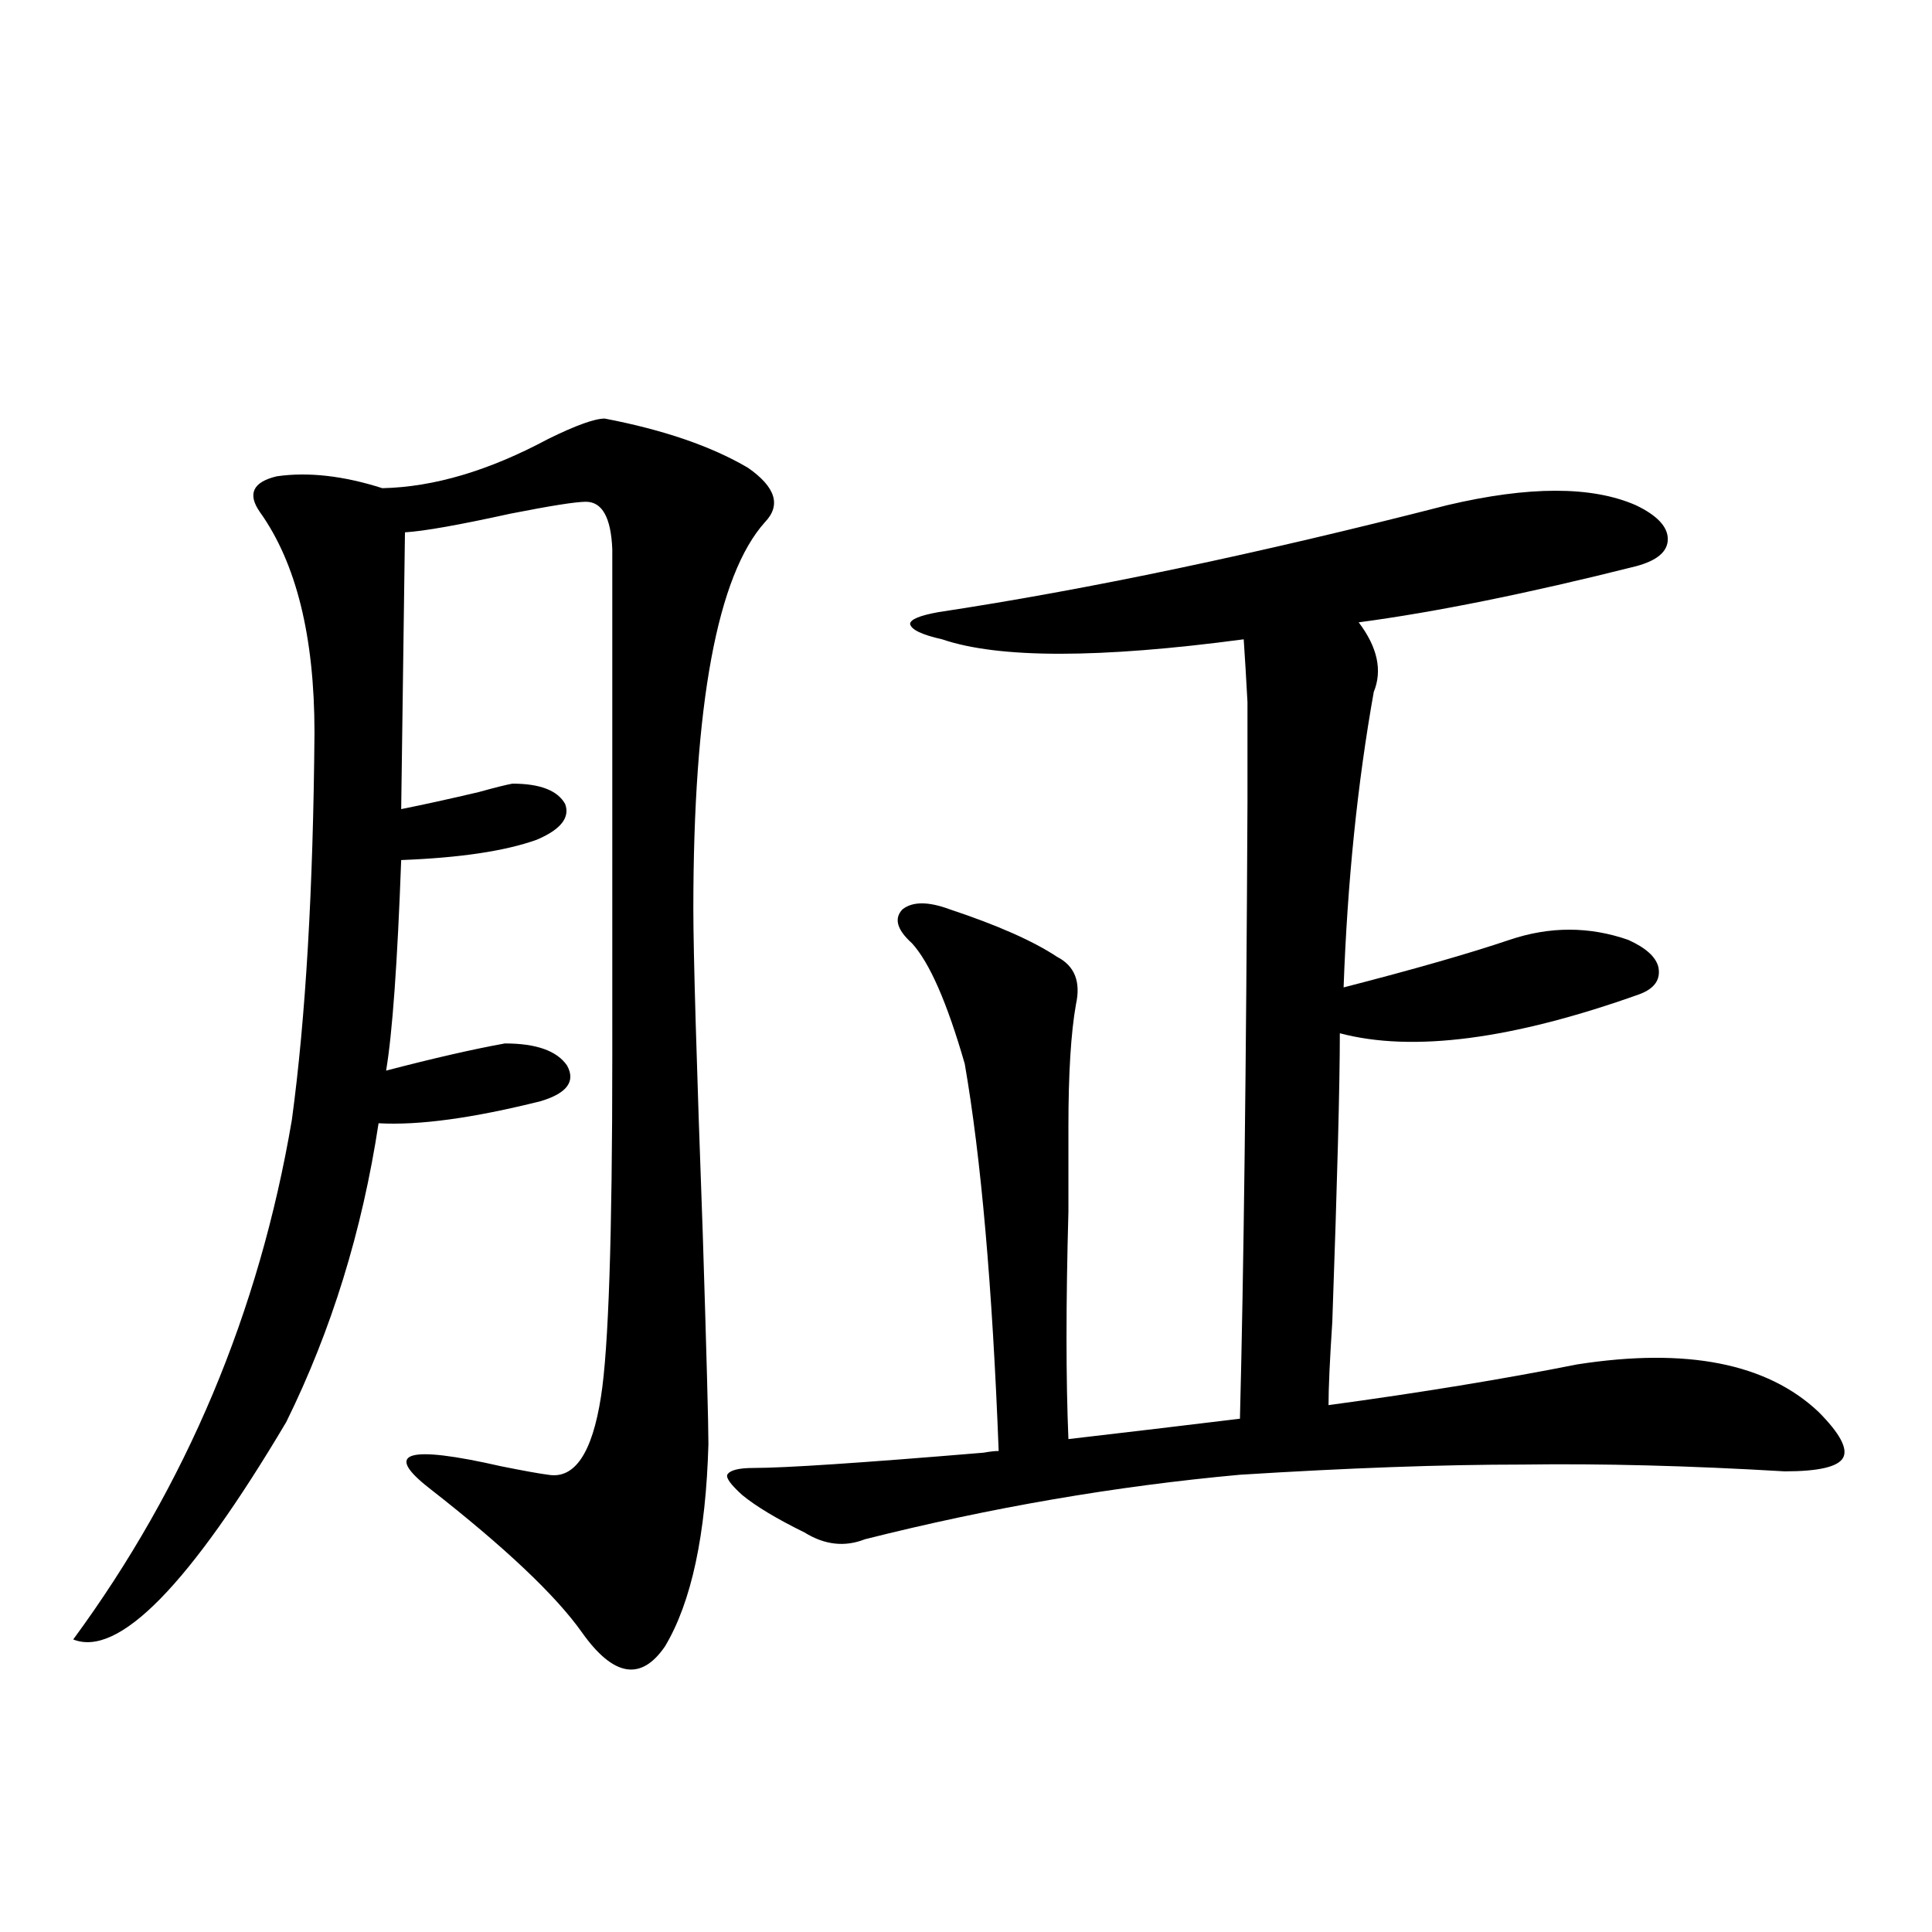
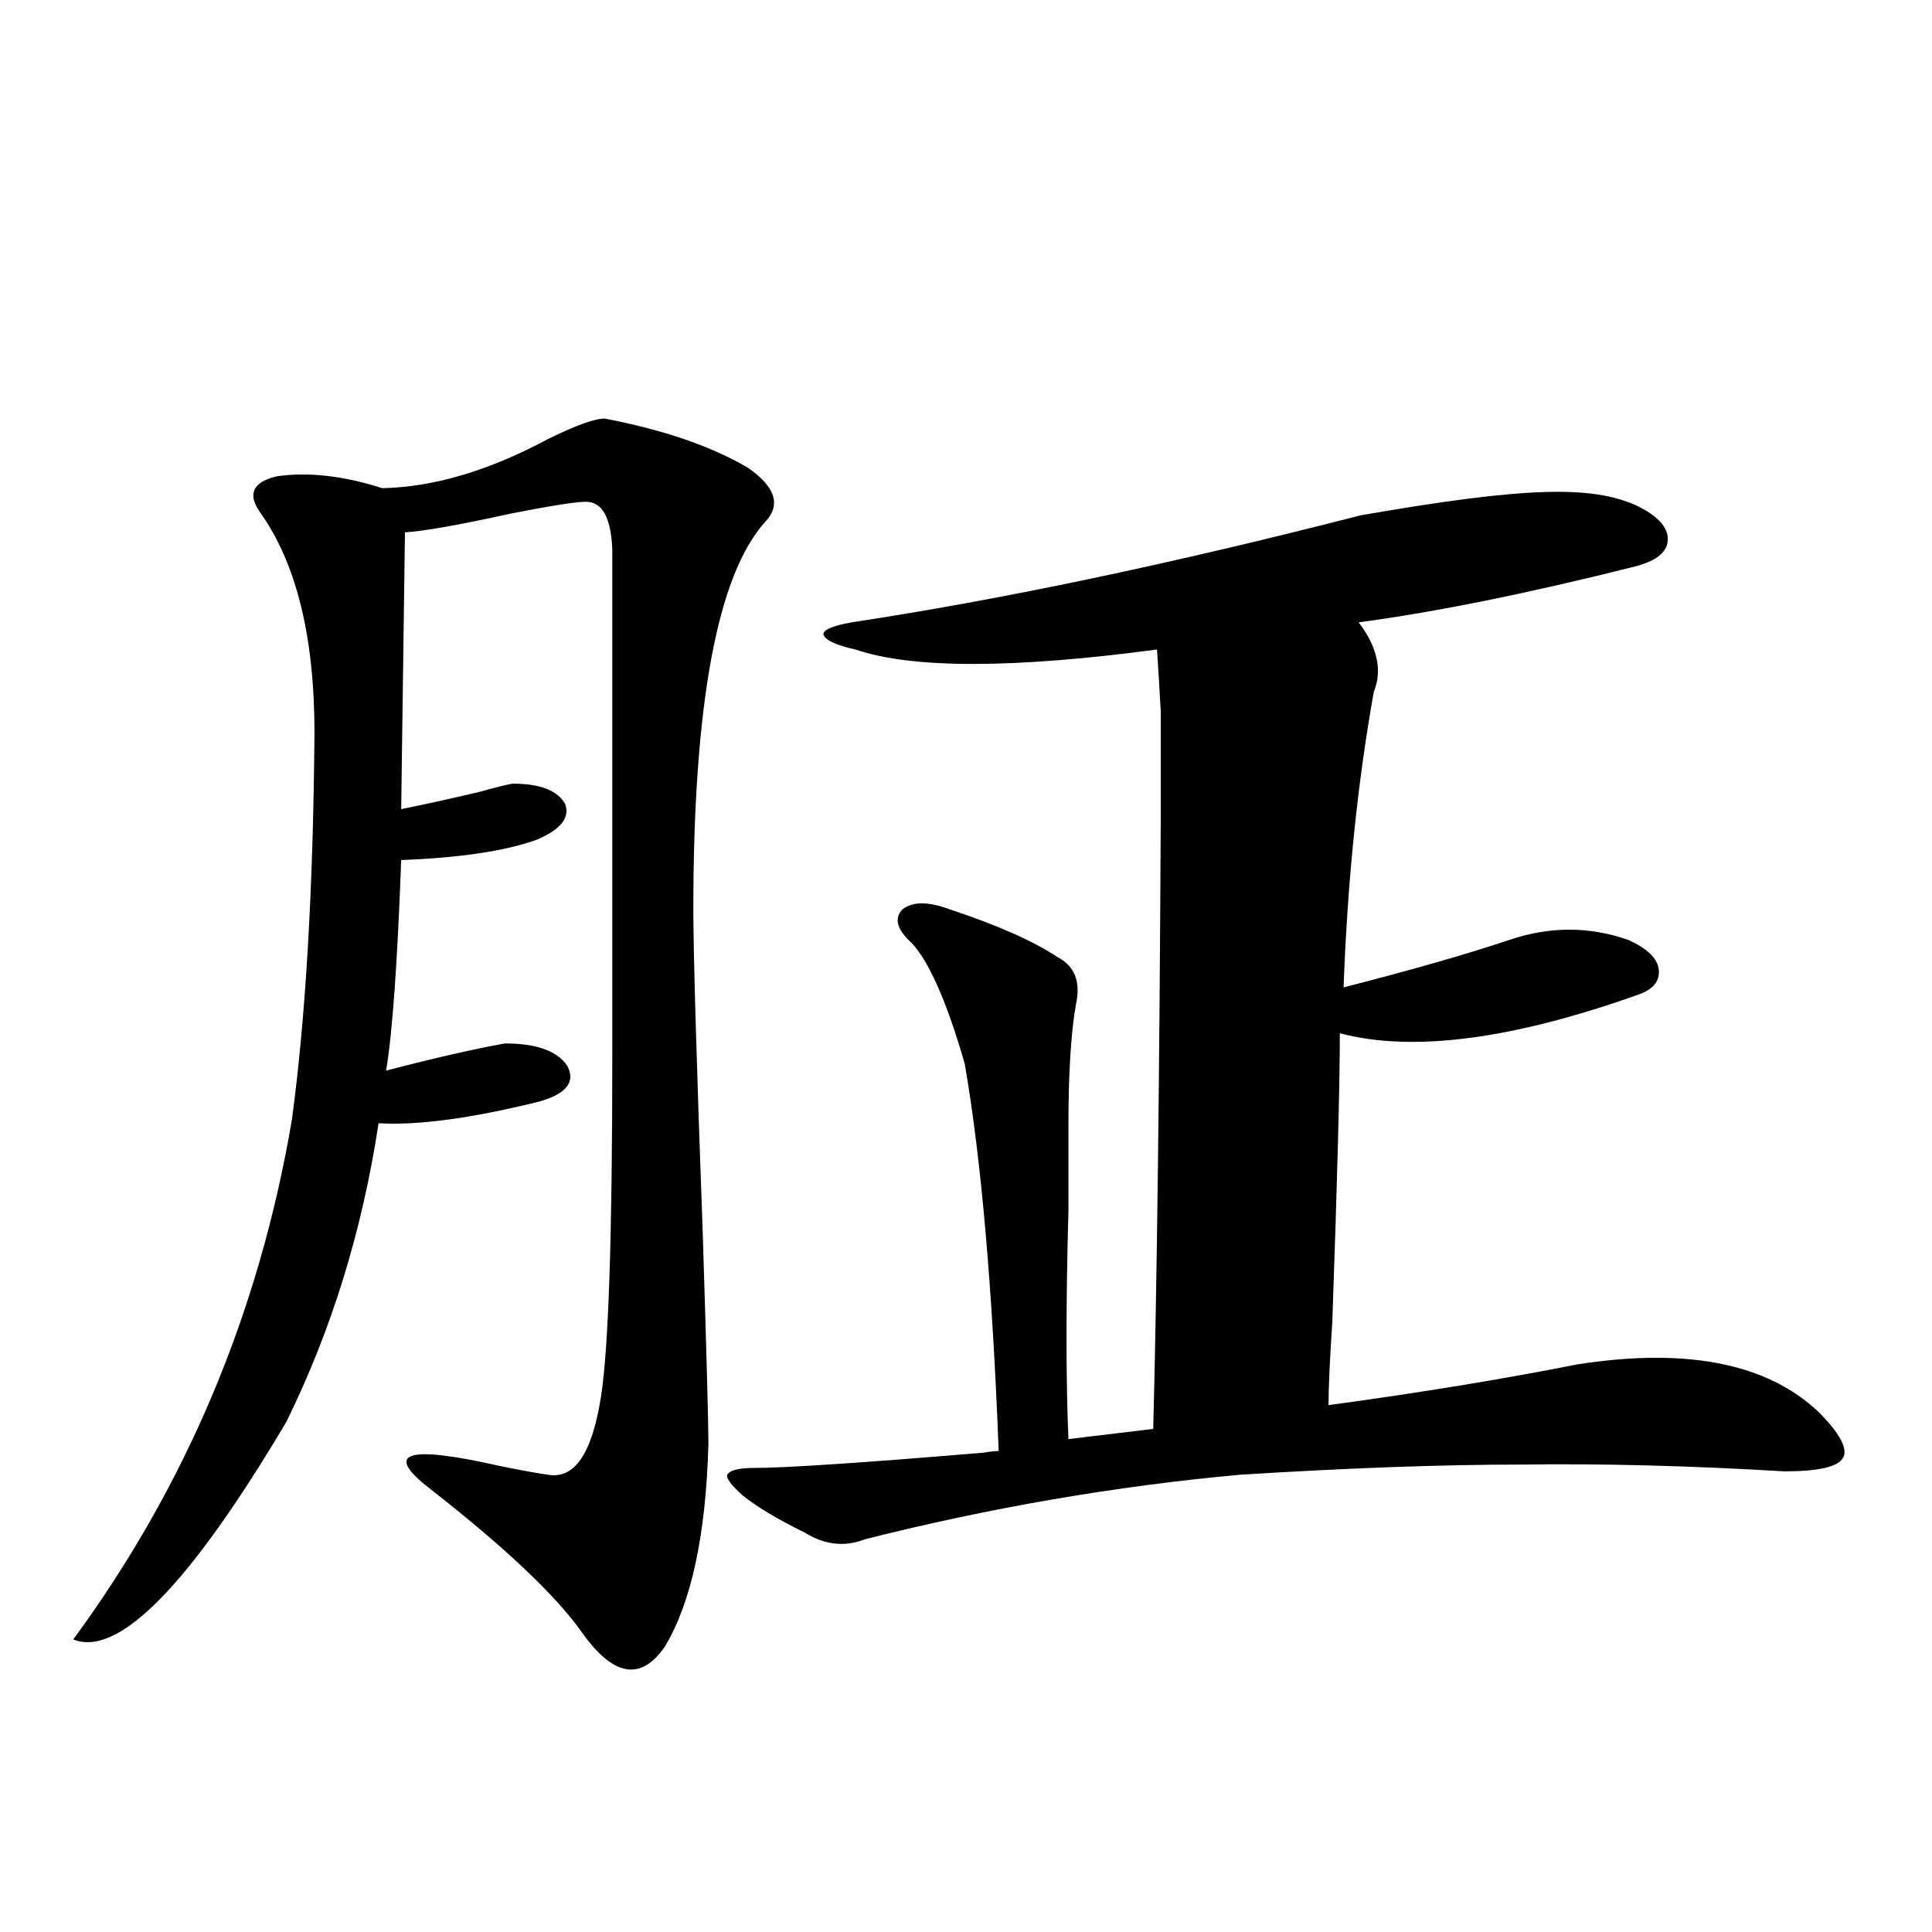
<svg xmlns="http://www.w3.org/2000/svg" version="1.1" id="图层_1" x="0px" y="0px" width="1000px" height="1000px" viewBox="0 0 1000 1000" enable-background="new 0 0 1000 1000" xml:space="preserve">
-   <path d="M313.017,216.648c30.563,5.864,55.273,14.365,74.145,25.488c14.299,9.971,17.226,19.336,8.78,28.125  c-24.725,27.549-37.072,94.346-37.072,200.391c0,22.275,1.616,78.223,4.878,167.871c1.951,62.114,2.927,98.438,2.927,108.984  c-1.311,46.885-8.78,81.738-22.438,104.59c-12.362,18.155-26.676,15.82-42.926-7.031c-13.658-19.336-39.999-44.233-79.022-74.707  c-24.069-18.745-11.707-22.549,37.072-11.426c11.707,2.349,19.832,3.818,24.39,4.395c13.658,2.349,22.759-11.123,27.316-40.43  c3.902-24.609,5.854-83.193,5.854-175.781V284.324c-0.655-16.396-5.213-24.609-13.658-24.609c-5.213,0-18.216,2.061-39.023,6.152  c-26.676,5.864-44.877,9.092-54.633,9.668l-1.951,143.262c11.707-2.334,25.03-5.273,39.999-8.789  c8.445-2.334,14.299-3.804,17.561-4.395c14.299,0,23.414,3.516,27.316,10.547c2.592,7.031-2.286,13.184-14.634,18.457  c-16.265,5.864-39.679,9.38-70.242,10.547c-1.951,53.325-4.558,89.648-7.805,108.984c24.71-6.44,45.197-11.123,61.462-14.063  c16.25,0,26.981,3.818,32.194,11.426c4.543,8.213,0,14.365-13.658,18.457c-35.121,8.789-63.093,12.607-83.9,11.426  c-8.46,55.674-24.39,107.227-47.804,154.688c-50.09,84.375-86.827,121.866-110.241,112.5  c58.535-79.678,96.248-169.326,113.168-268.945c7.149-52.734,11.052-119.531,11.707-200.391c0-49.795-9.436-87.891-28.292-114.258  c-6.509-9.365-3.582-15.518,8.78-18.457c16.25-2.334,34.466-0.288,54.633,6.152c26.661-0.576,55.273-9.077,85.852-25.488  C298.048,220.164,307.804,216.648,313.017,216.648z M846.662,261.473c11.052,5.273,16.585,11.138,16.585,17.578  c0,6.455-5.533,11.138-16.585,14.063c-55.943,14.063-103.747,23.73-143.411,29.004c9.756,12.896,12.348,24.912,7.805,36.035  c-8.46,47.461-13.658,98.438-15.609,152.93c36.417-9.365,65.029-17.578,85.852-24.609c20.808-7.031,41.295-7.031,61.462,0  c9.101,4.106,14.299,8.789,15.609,14.063c1.296,6.455-1.951,11.138-9.756,14.063c-65.699,23.442-117.405,30.186-155.118,20.215  c0,26.367-1.311,76.177-3.902,149.414c-1.311,19.927-1.951,34.277-1.951,43.066c47.469-6.44,90.395-13.472,128.777-21.094  c56.584-8.789,98.199-0.576,124.875,24.609c11.052,11.138,15.274,19.048,12.683,23.73c-2.606,4.697-12.683,7.031-30.243,7.031  c-49.435-2.925-94.632-4.092-135.606-3.516c-41.63,0-90.409,1.758-146.338,5.273c-64.389,5.864-129.112,17.002-194.142,33.398  c-10.411,4.106-20.822,2.939-31.219-3.516c-14.313-7.031-25.045-13.472-32.194-19.336c-5.854-5.273-8.46-8.789-7.805-10.547  c1.296-2.334,5.854-3.516,13.658-3.516c16.25,0,55.929-2.637,119.021-7.91c3.247-0.576,5.854-0.879,7.805-0.879  c-3.262-84.951-9.115-151.748-17.561-200.391c-9.115-31.641-18.216-52.432-27.316-62.402c-7.805-7.031-9.436-12.881-4.878-17.578  c5.198-4.092,13.323-4.092,24.39,0c24.71,8.213,43.246,16.411,55.608,24.609c9.101,4.697,12.348,12.896,9.756,24.609  c-2.606,14.653-3.902,35.747-3.902,63.281c0,9.38,0,24.033,0,43.945c-1.311,47.461-1.311,86.724,0,117.773  c5.198-0.576,20.152-2.334,44.877-5.273c24.055-2.925,38.688-4.683,43.901-5.273c1.951-75.586,3.247-181.934,3.902-319.043  c0-24.609,0-41.885,0-51.855c-0.655-12.305-1.311-23.14-1.951-32.52c-74.8,9.971-126.826,9.971-156.094,0  c-10.411-2.334-15.944-4.971-16.585-7.91c0-2.334,4.878-4.395,14.634-6.152c77.392-11.714,165.194-30.171,263.408-55.371  C791.374,251.517,823.889,251.517,846.662,261.473z" />
+   <path d="M313.017,216.648c30.563,5.864,55.273,14.365,74.145,25.488c14.299,9.971,17.226,19.336,8.78,28.125  c-24.725,27.549-37.072,94.346-37.072,200.391c0,22.275,1.616,78.223,4.878,167.871c1.951,62.114,2.927,98.438,2.927,108.984  c-1.311,46.885-8.78,81.738-22.438,104.59c-12.362,18.155-26.676,15.82-42.926-7.031c-13.658-19.336-39.999-44.233-79.022-74.707  c-24.069-18.745-11.707-22.549,37.072-11.426c11.707,2.349,19.832,3.818,24.39,4.395c13.658,2.349,22.759-11.123,27.316-40.43  c3.902-24.609,5.854-83.193,5.854-175.781V284.324c-0.655-16.396-5.213-24.609-13.658-24.609c-5.213,0-18.216,2.061-39.023,6.152  c-26.676,5.864-44.877,9.092-54.633,9.668l-1.951,143.262c11.707-2.334,25.03-5.273,39.999-8.789  c8.445-2.334,14.299-3.804,17.561-4.395c14.299,0,23.414,3.516,27.316,10.547c2.592,7.031-2.286,13.184-14.634,18.457  c-16.265,5.864-39.679,9.38-70.242,10.547c-1.951,53.325-4.558,89.648-7.805,108.984c24.71-6.44,45.197-11.123,61.462-14.063  c16.25,0,26.981,3.818,32.194,11.426c4.543,8.213,0,14.365-13.658,18.457c-35.121,8.789-63.093,12.607-83.9,11.426  c-8.46,55.674-24.39,107.227-47.804,154.688c-50.09,84.375-86.827,121.866-110.241,112.5  c58.535-79.678,96.248-169.326,113.168-268.945c7.149-52.734,11.052-119.531,11.707-200.391c0-49.795-9.436-87.891-28.292-114.258  c-6.509-9.365-3.582-15.518,8.78-18.457c16.25-2.334,34.466-0.288,54.633,6.152c26.661-0.576,55.273-9.077,85.852-25.488  C298.048,220.164,307.804,216.648,313.017,216.648z M846.662,261.473c11.052,5.273,16.585,11.138,16.585,17.578  c0,6.455-5.533,11.138-16.585,14.063c-55.943,14.063-103.747,23.73-143.411,29.004c9.756,12.896,12.348,24.912,7.805,36.035  c-8.46,47.461-13.658,98.438-15.609,152.93c36.417-9.365,65.029-17.578,85.852-24.609c20.808-7.031,41.295-7.031,61.462,0  c9.101,4.106,14.299,8.789,15.609,14.063c1.296,6.455-1.951,11.138-9.756,14.063c-65.699,23.442-117.405,30.186-155.118,20.215  c0,26.367-1.311,76.177-3.902,149.414c-1.311,19.927-1.951,34.277-1.951,43.066c47.469-6.44,90.395-13.472,128.777-21.094  c56.584-8.789,98.199-0.576,124.875,24.609c11.052,11.138,15.274,19.048,12.683,23.73c-2.606,4.697-12.683,7.031-30.243,7.031  c-49.435-2.925-94.632-4.092-135.606-3.516c-41.63,0-90.409,1.758-146.338,5.273c-64.389,5.864-129.112,17.002-194.142,33.398  c-10.411,4.106-20.822,2.939-31.219-3.516c-14.313-7.031-25.045-13.472-32.194-19.336c-5.854-5.273-8.46-8.789-7.805-10.547  c1.296-2.334,5.854-3.516,13.658-3.516c16.25,0,55.929-2.637,119.021-7.91c3.247-0.576,5.854-0.879,7.805-0.879  c-3.262-84.951-9.115-151.748-17.561-200.391c-9.115-31.641-18.216-52.432-27.316-62.402c-7.805-7.031-9.436-12.881-4.878-17.578  c5.198-4.092,13.323-4.092,24.39,0c24.71,8.213,43.246,16.411,55.608,24.609c9.101,4.697,12.348,12.896,9.756,24.609  c-2.606,14.653-3.902,35.747-3.902,63.281c0,9.38,0,24.033,0,43.945c-1.311,47.461-1.311,86.724,0,117.773  c24.055-2.925,38.688-4.683,43.901-5.273c1.951-75.586,3.247-181.934,3.902-319.043  c0-24.609,0-41.885,0-51.855c-0.655-12.305-1.311-23.14-1.951-32.52c-74.8,9.971-126.826,9.971-156.094,0  c-10.411-2.334-15.944-4.971-16.585-7.91c0-2.334,4.878-4.395,14.634-6.152c77.392-11.714,165.194-30.171,263.408-55.371  C791.374,251.517,823.889,251.517,846.662,261.473z" />
</svg>